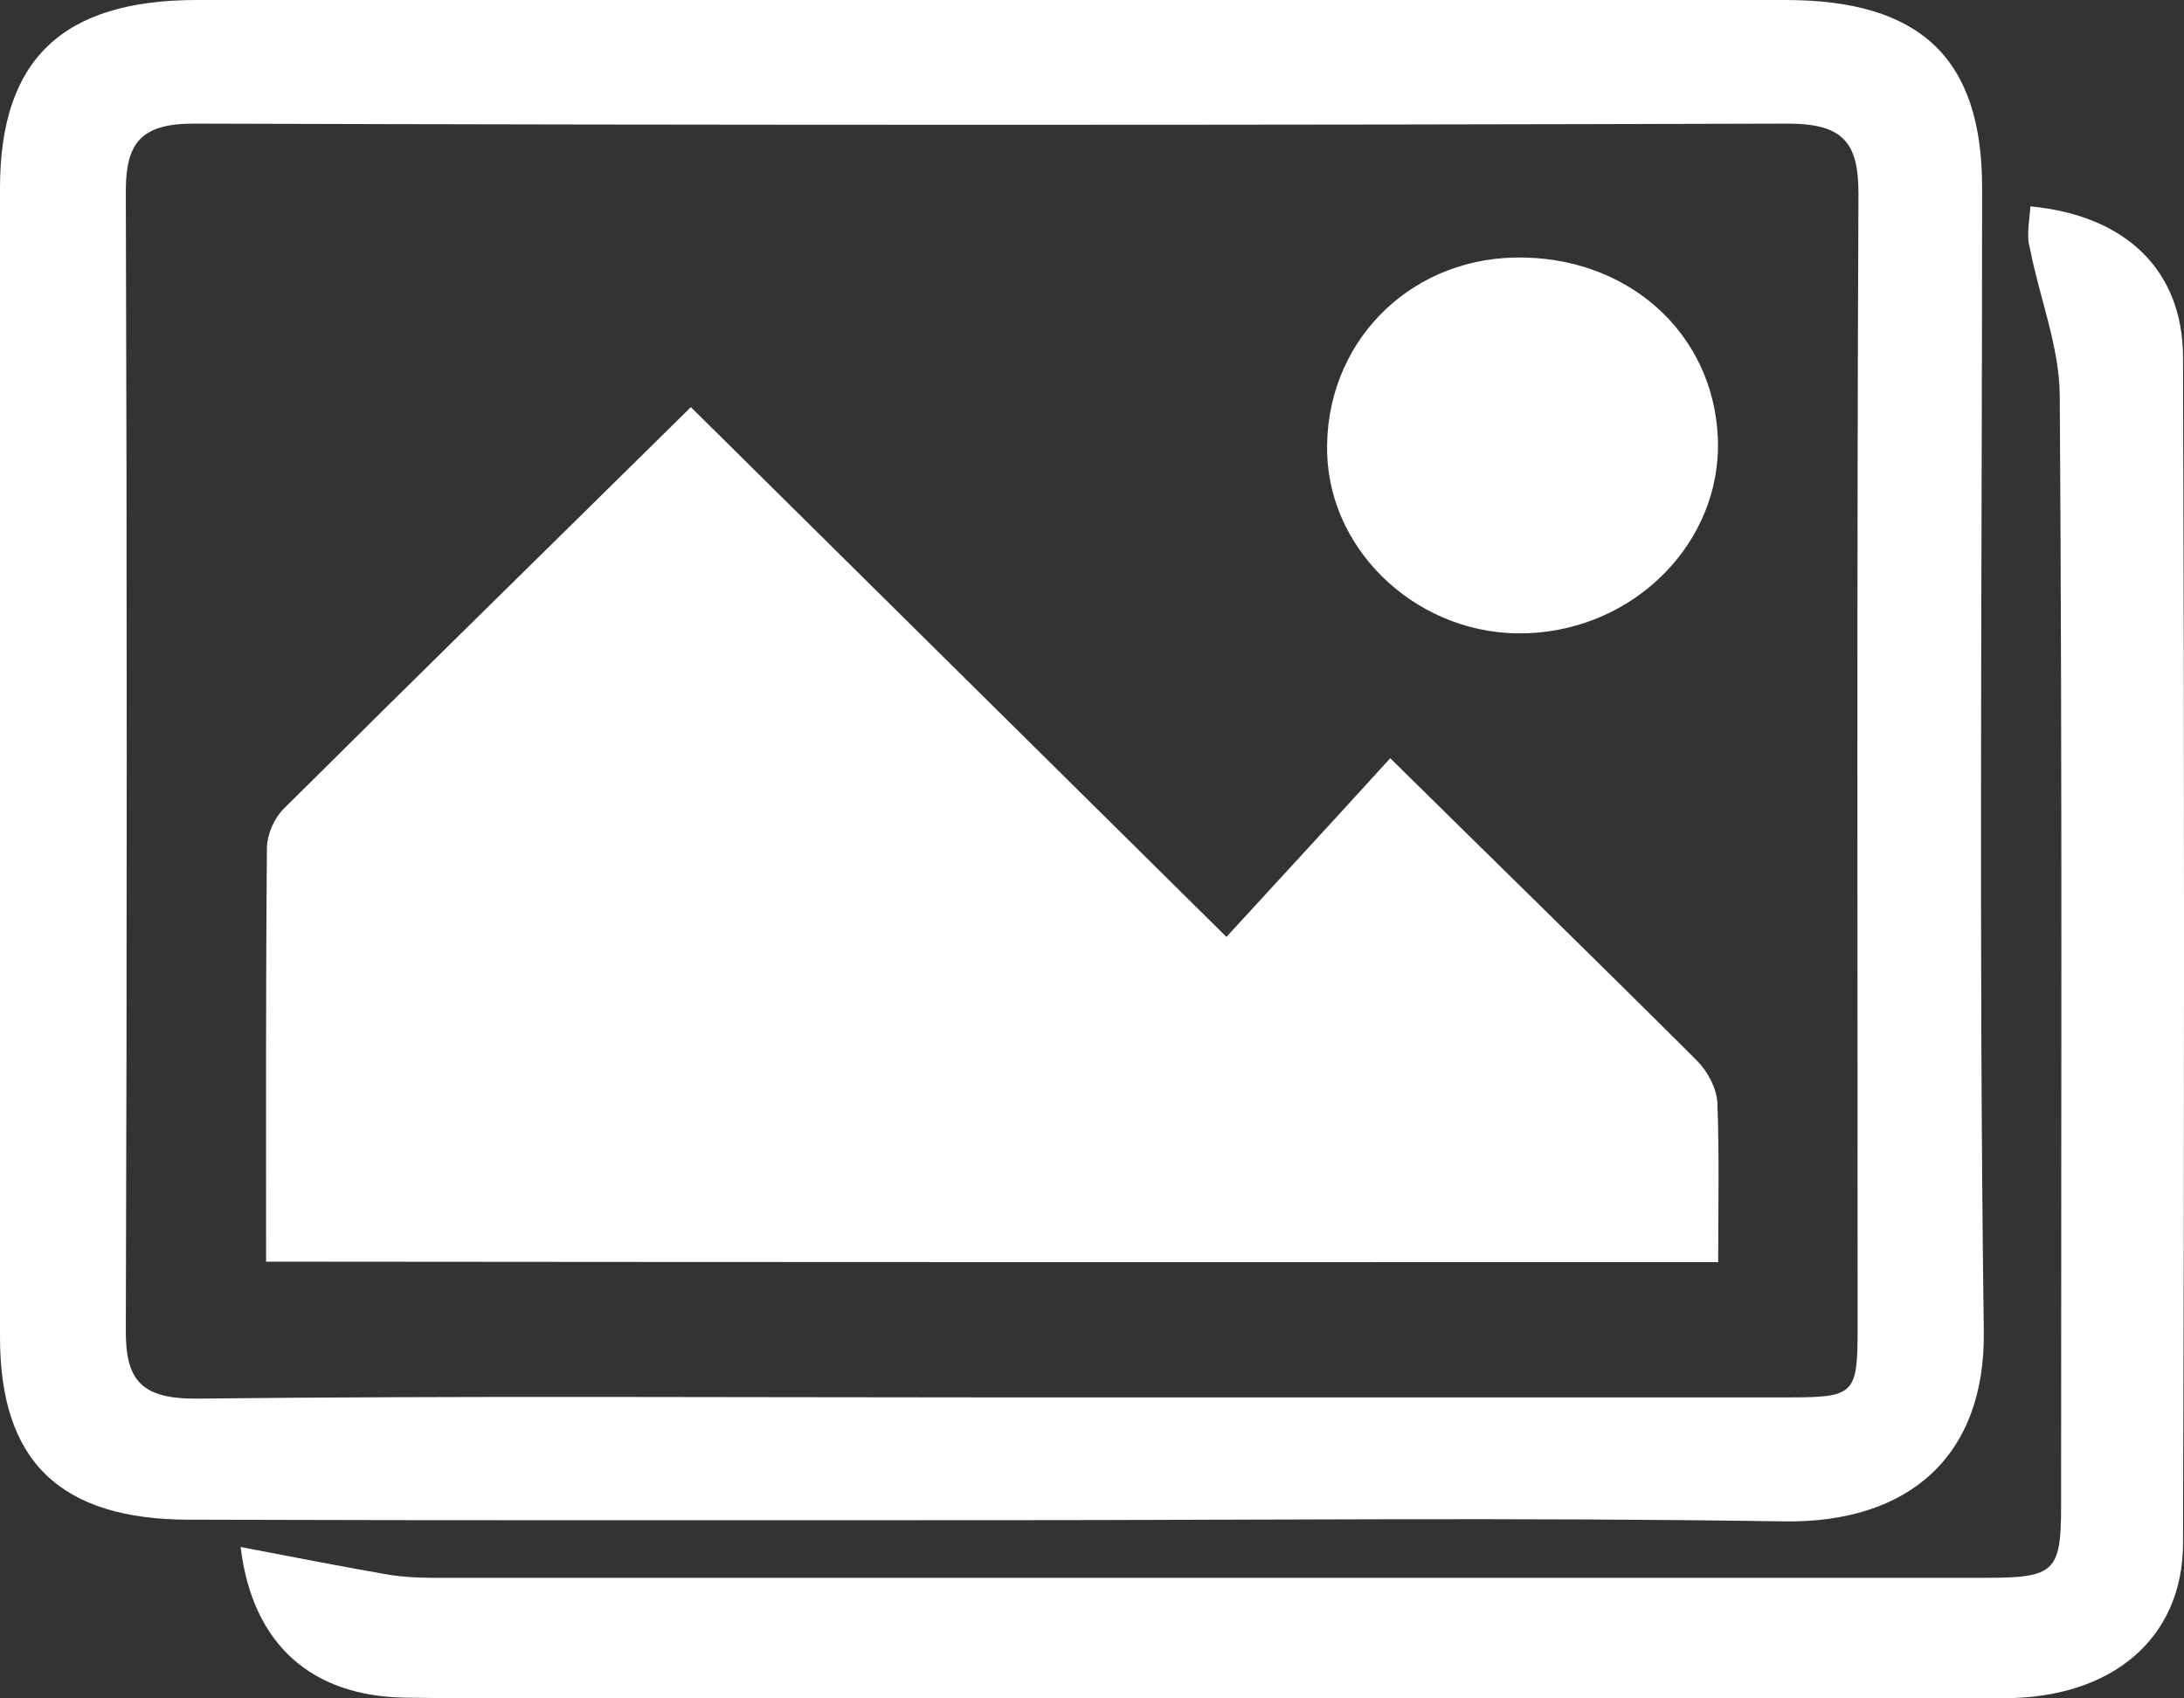
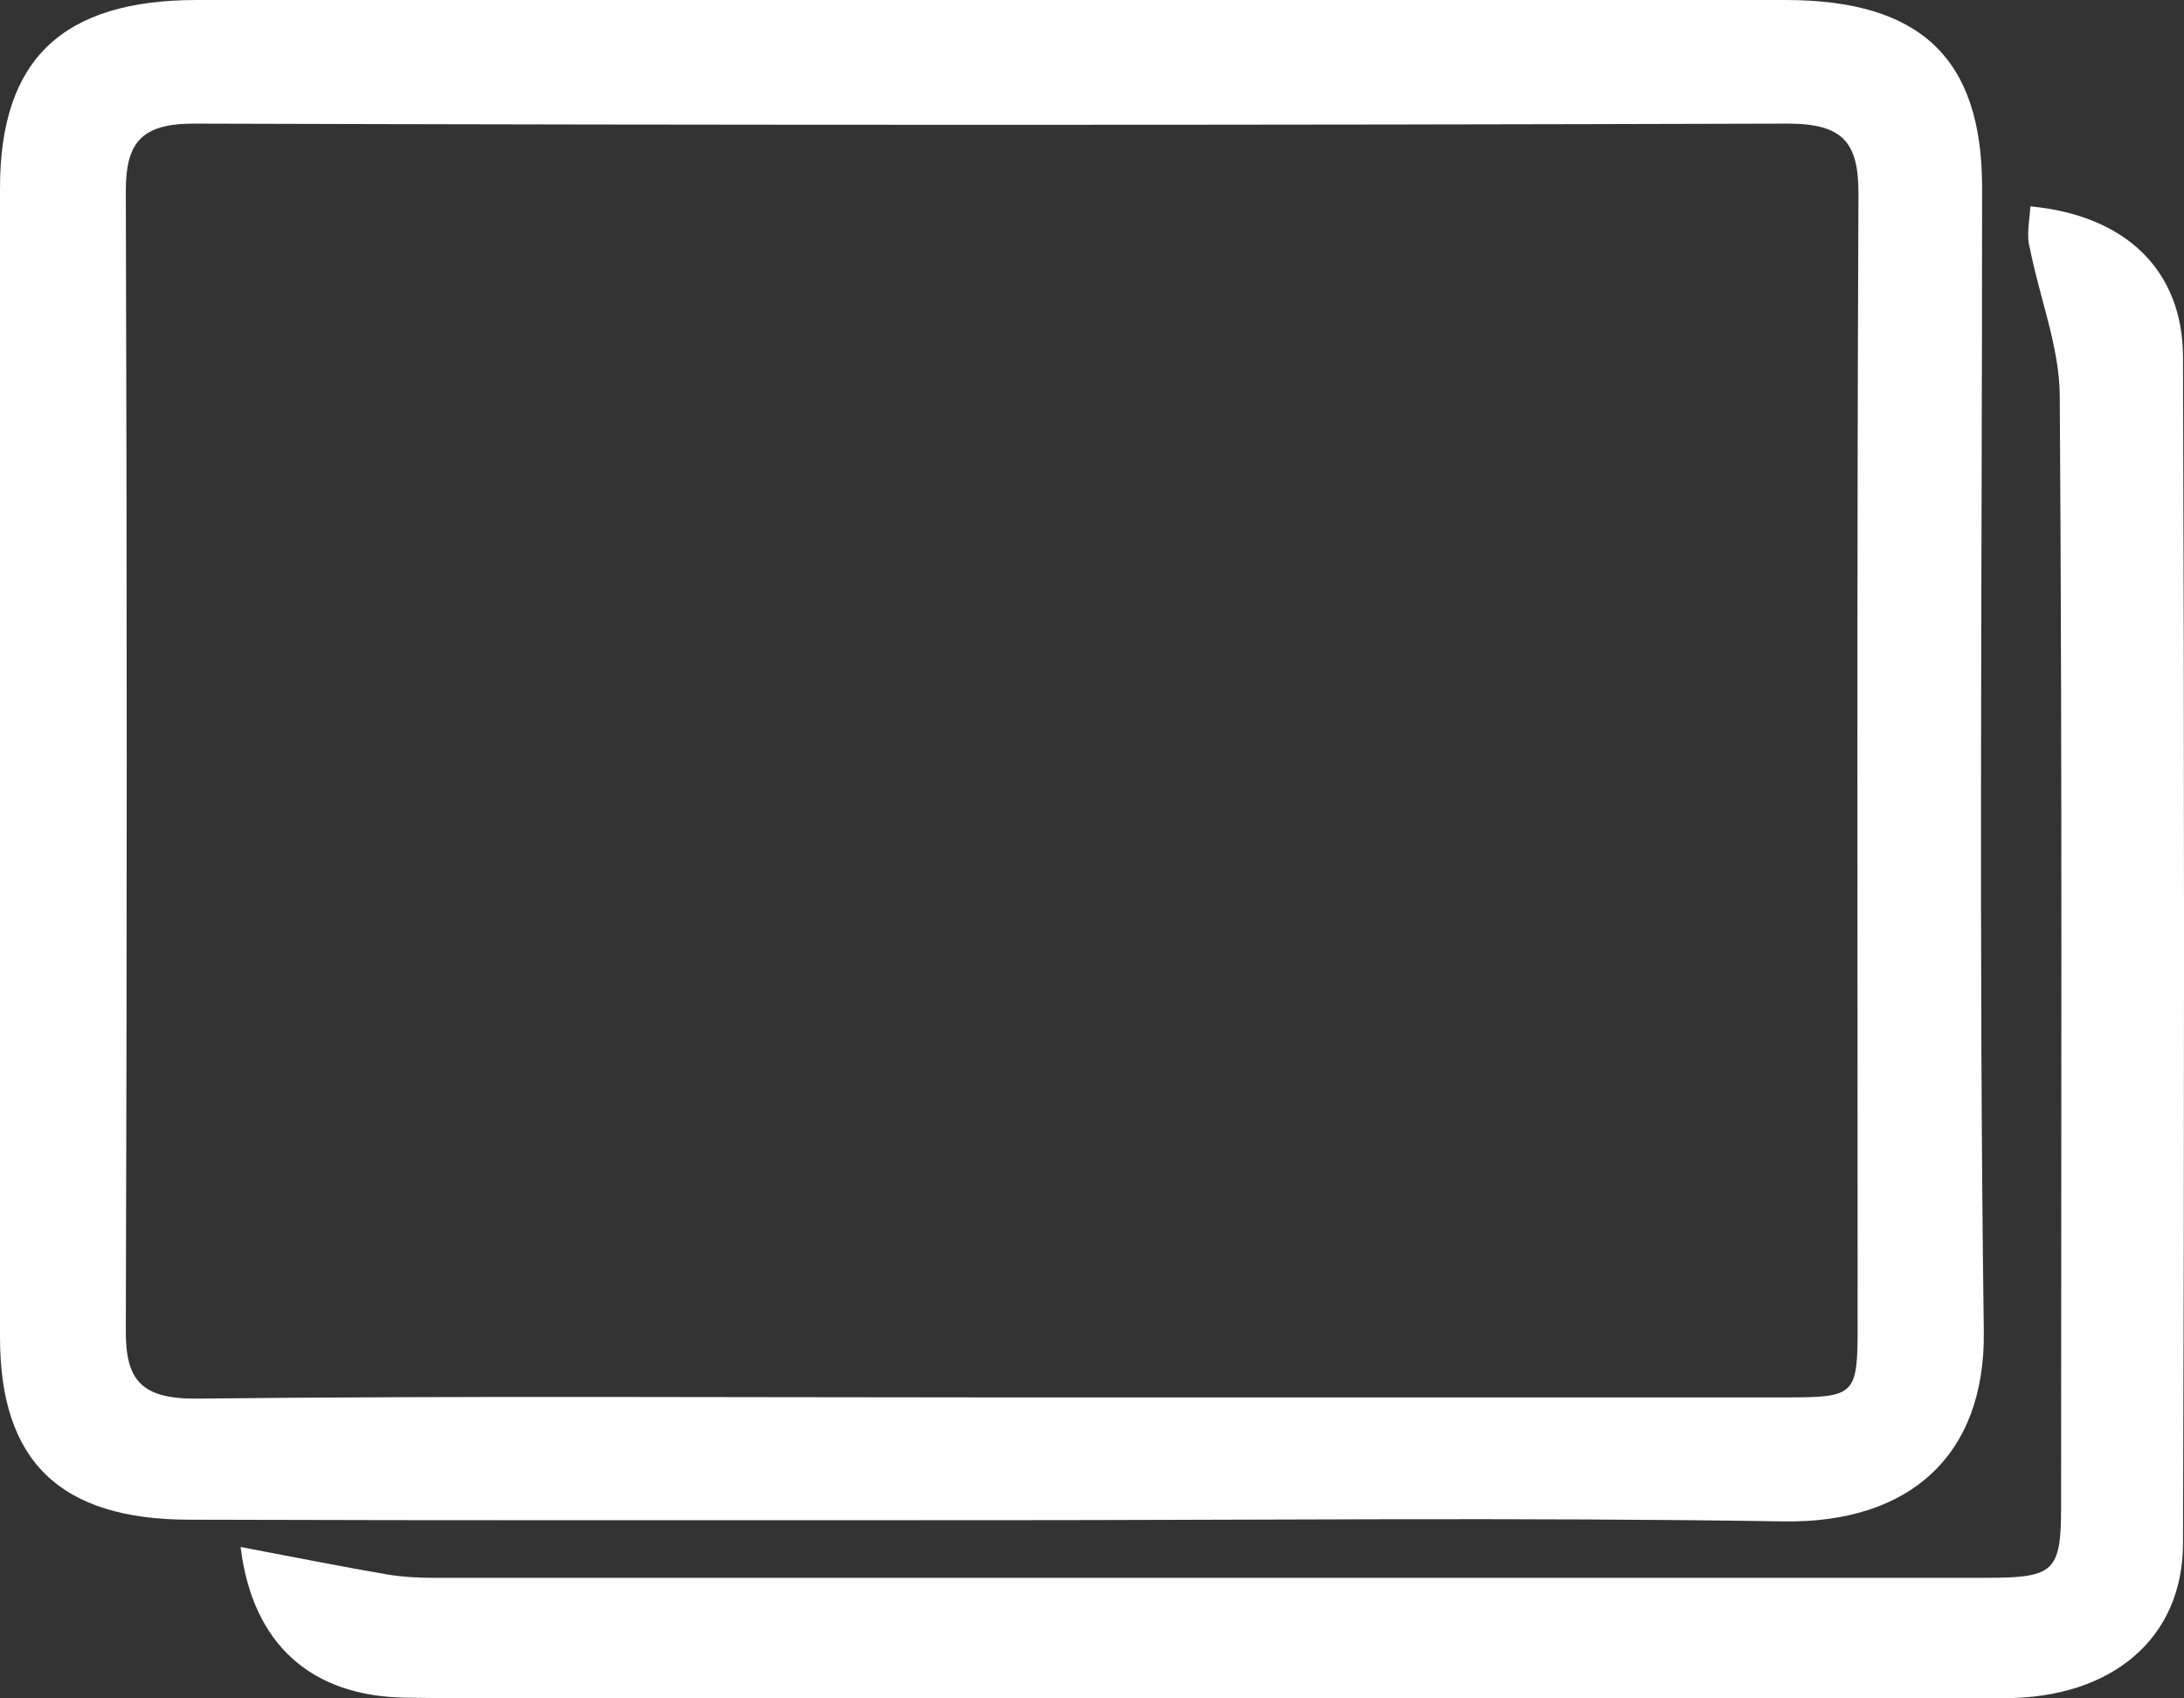
<svg xmlns="http://www.w3.org/2000/svg" width="18" height="14" viewBox="0 0 18 14" fill="none">
  <rect x="0" y="0" width="18" height="14" fill="#333333" stroke="none" />
  <path d="M8.2 12.531C10.365 12.531 12.533 12.507 14.698 12.541C15.739 12.558 16.364 11.996 16.35 10.974C16.308 7.832 16.336 4.688 16.336 1.547C16.336 0.481 15.83 0 14.713 0C10.351 0 5.986 0 1.624 0C0.513 0 4.8437e-05 0.491 4.8437e-05 1.55C4.8437e-05 4.708 4.8437e-05 7.866 4.8437e-05 11.024C4.8437e-05 12.047 0.496 12.527 1.564 12.527C3.775 12.534 5.989 12.531 8.2 12.531ZM8.165 11.519C5.982 11.519 3.799 11.505 1.62 11.529C1.156 11.532 1.033 11.37 1.037 10.957C1.047 7.829 1.047 4.702 1.037 1.574C1.037 1.181 1.16 1.019 1.596 1.019C5.975 1.032 10.354 1.032 14.734 1.019C15.191 1.019 15.317 1.175 15.317 1.594C15.303 4.708 15.31 7.822 15.31 10.933C15.31 11.502 15.292 11.519 14.713 11.519C12.526 11.519 10.344 11.519 8.165 11.519Z" fill="white" />
  <path d="M16.734 1.701C17.514 1.775 17.989 2.222 17.992 2.943C18.003 6.202 18.003 9.465 17.992 12.725C17.989 13.51 17.402 13.998 16.519 13.998C12.84 14.001 9.156 13.998 5.476 13.998C4.766 13.998 4.053 14.005 3.343 13.994C2.573 13.984 2.081 13.561 1.983 12.752C2.408 12.833 2.802 12.911 3.195 12.979C3.315 12.999 3.441 13.006 3.564 13.006C7.835 13.006 12.101 13.006 16.372 13.006C16.931 13.006 16.987 12.955 16.987 12.42C16.987 9.367 16.997 6.314 16.976 3.261C16.973 2.855 16.808 2.452 16.73 2.046C16.699 1.941 16.727 1.819 16.734 1.701Z" fill="white" />
-   <path d="M14.161 10.404C14.161 9.943 14.171 9.513 14.154 9.087C14.147 8.968 14.073 8.83 13.985 8.742C13.17 7.929 12.344 7.124 11.458 6.25C11.005 6.748 10.59 7.198 10.108 7.723C8.594 6.227 7.177 4.822 5.694 3.356C4.538 4.497 3.434 5.577 2.338 6.667C2.26 6.745 2.204 6.873 2.2 6.982C2.19 8.112 2.193 9.239 2.193 10.4C6.186 10.404 10.14 10.404 14.161 10.404Z" fill="white" />
-   <path d="M12.481 2.123C11.589 2.143 10.914 2.847 10.938 3.738C10.963 4.57 11.715 5.251 12.583 5.22C13.48 5.19 14.193 4.462 14.158 3.612C14.123 2.739 13.406 2.103 12.481 2.123Z" fill="white" />
</svg>